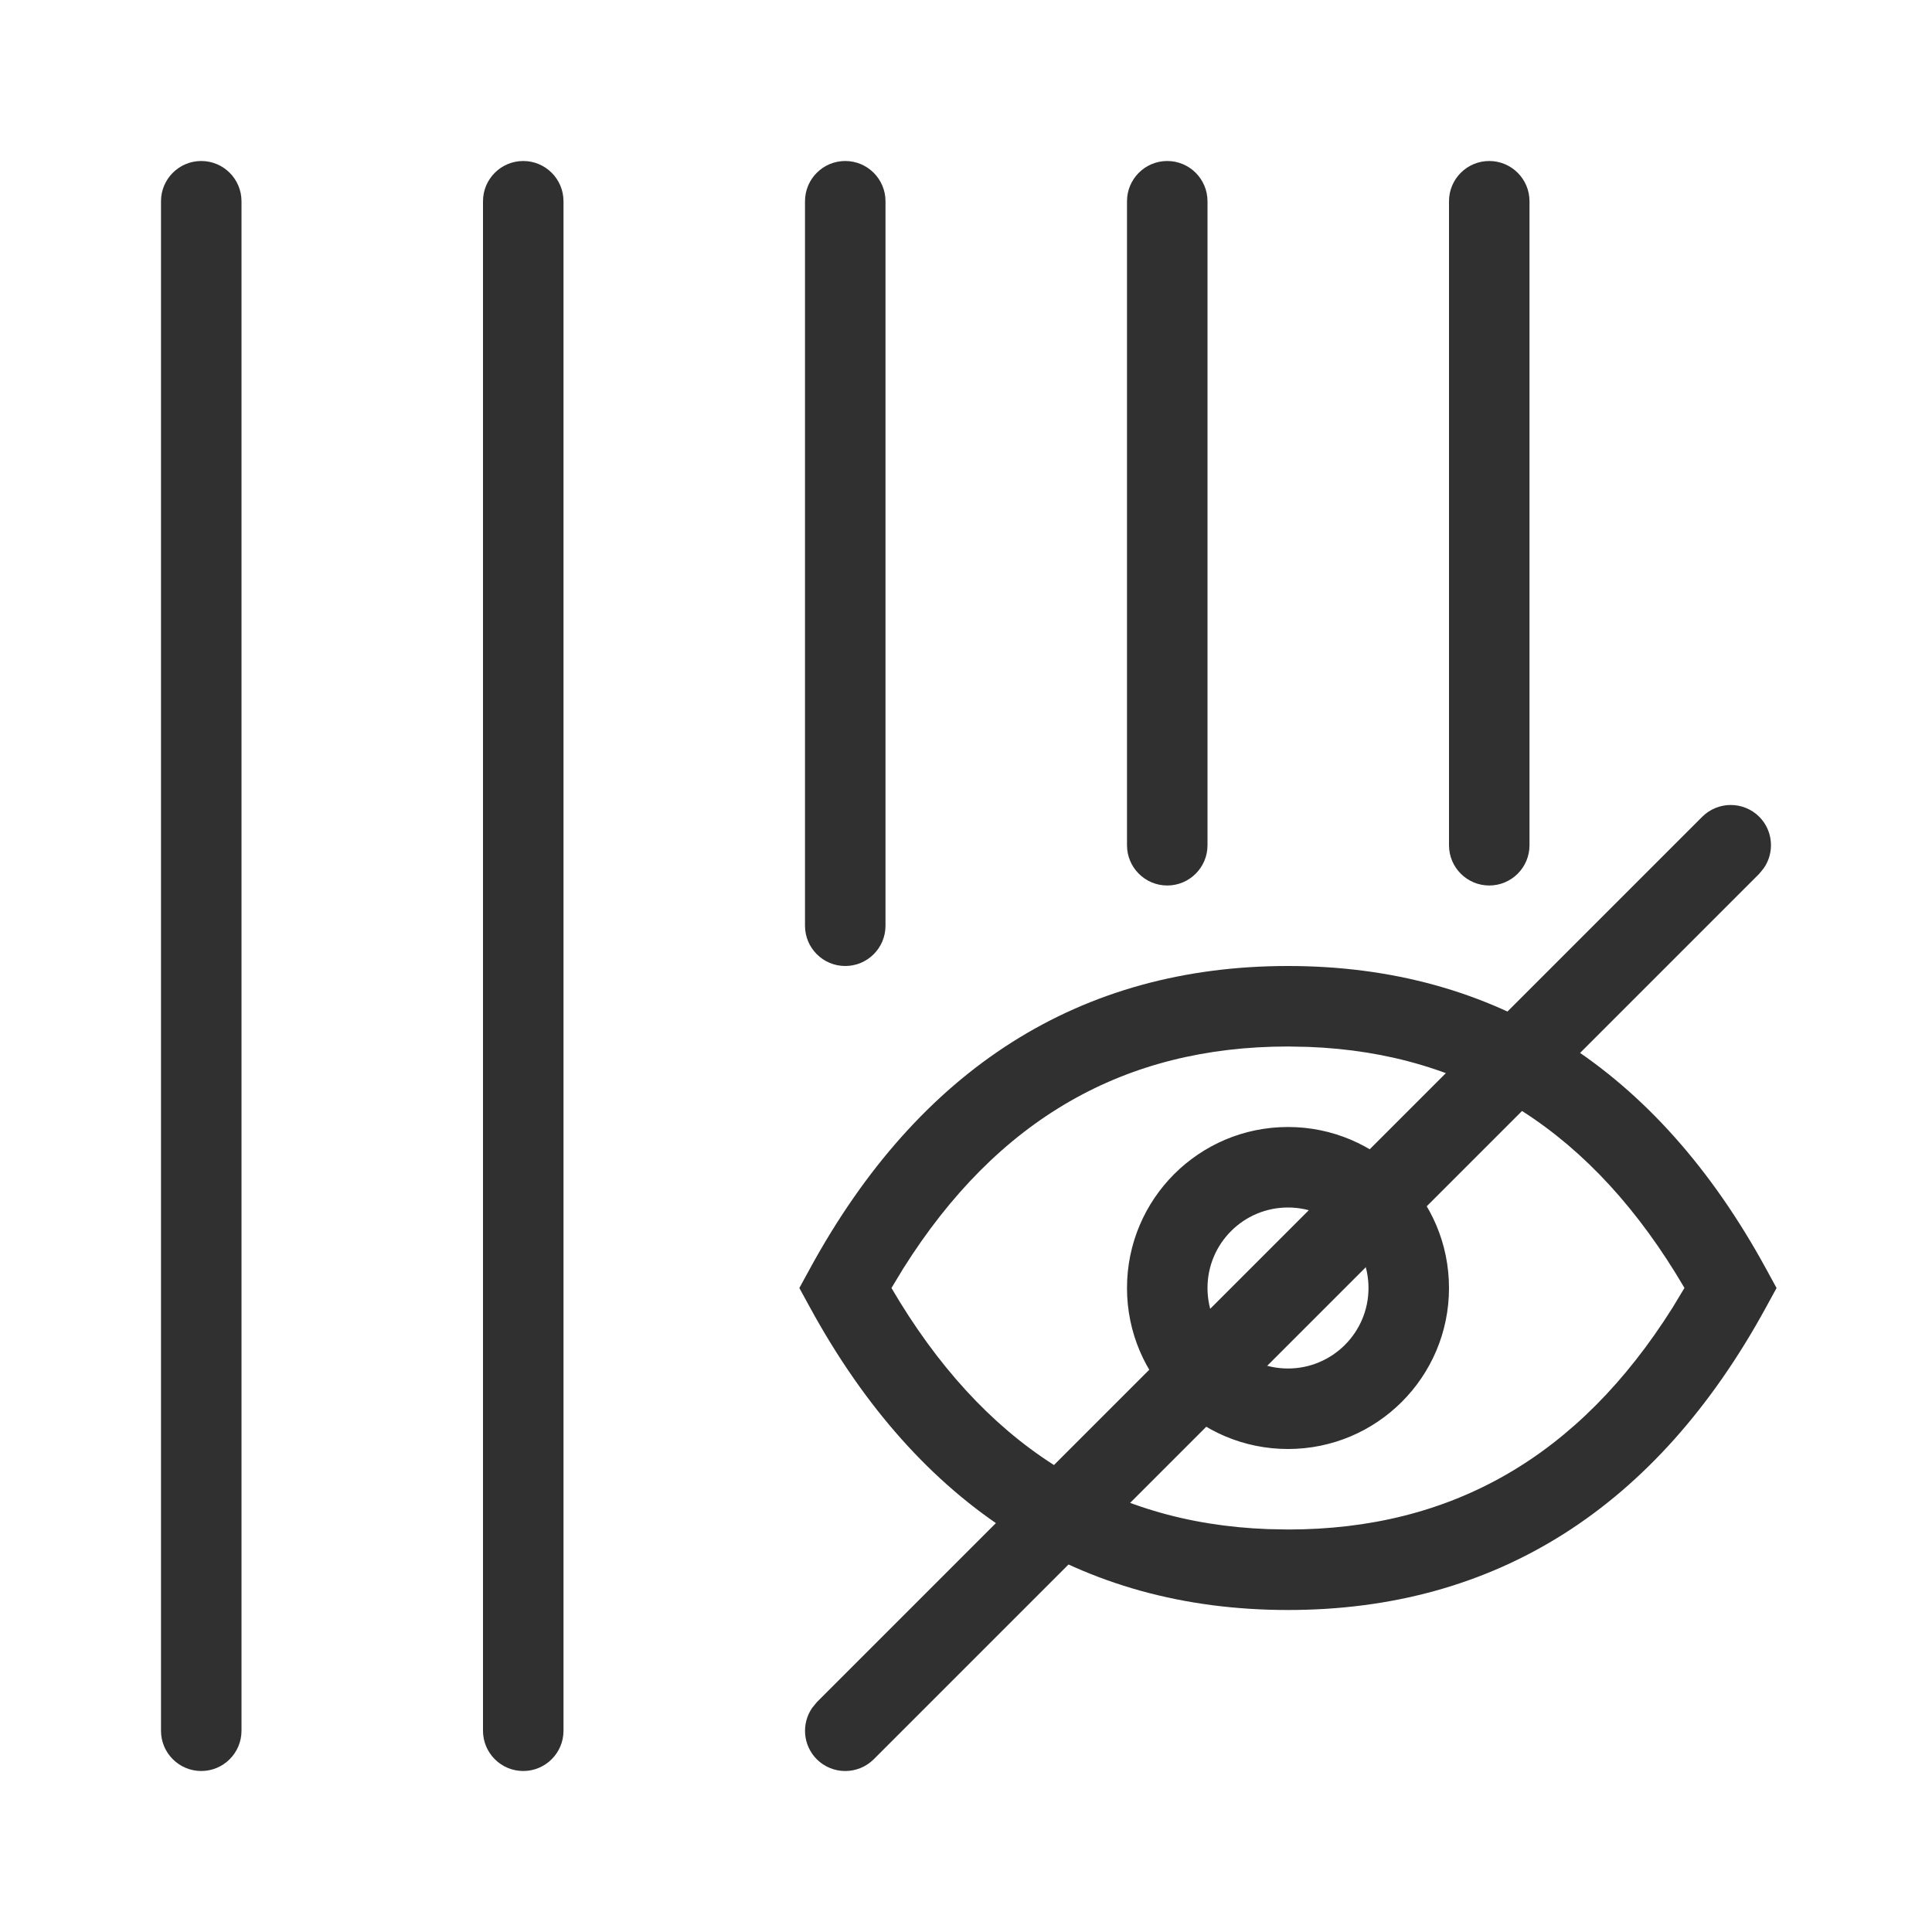
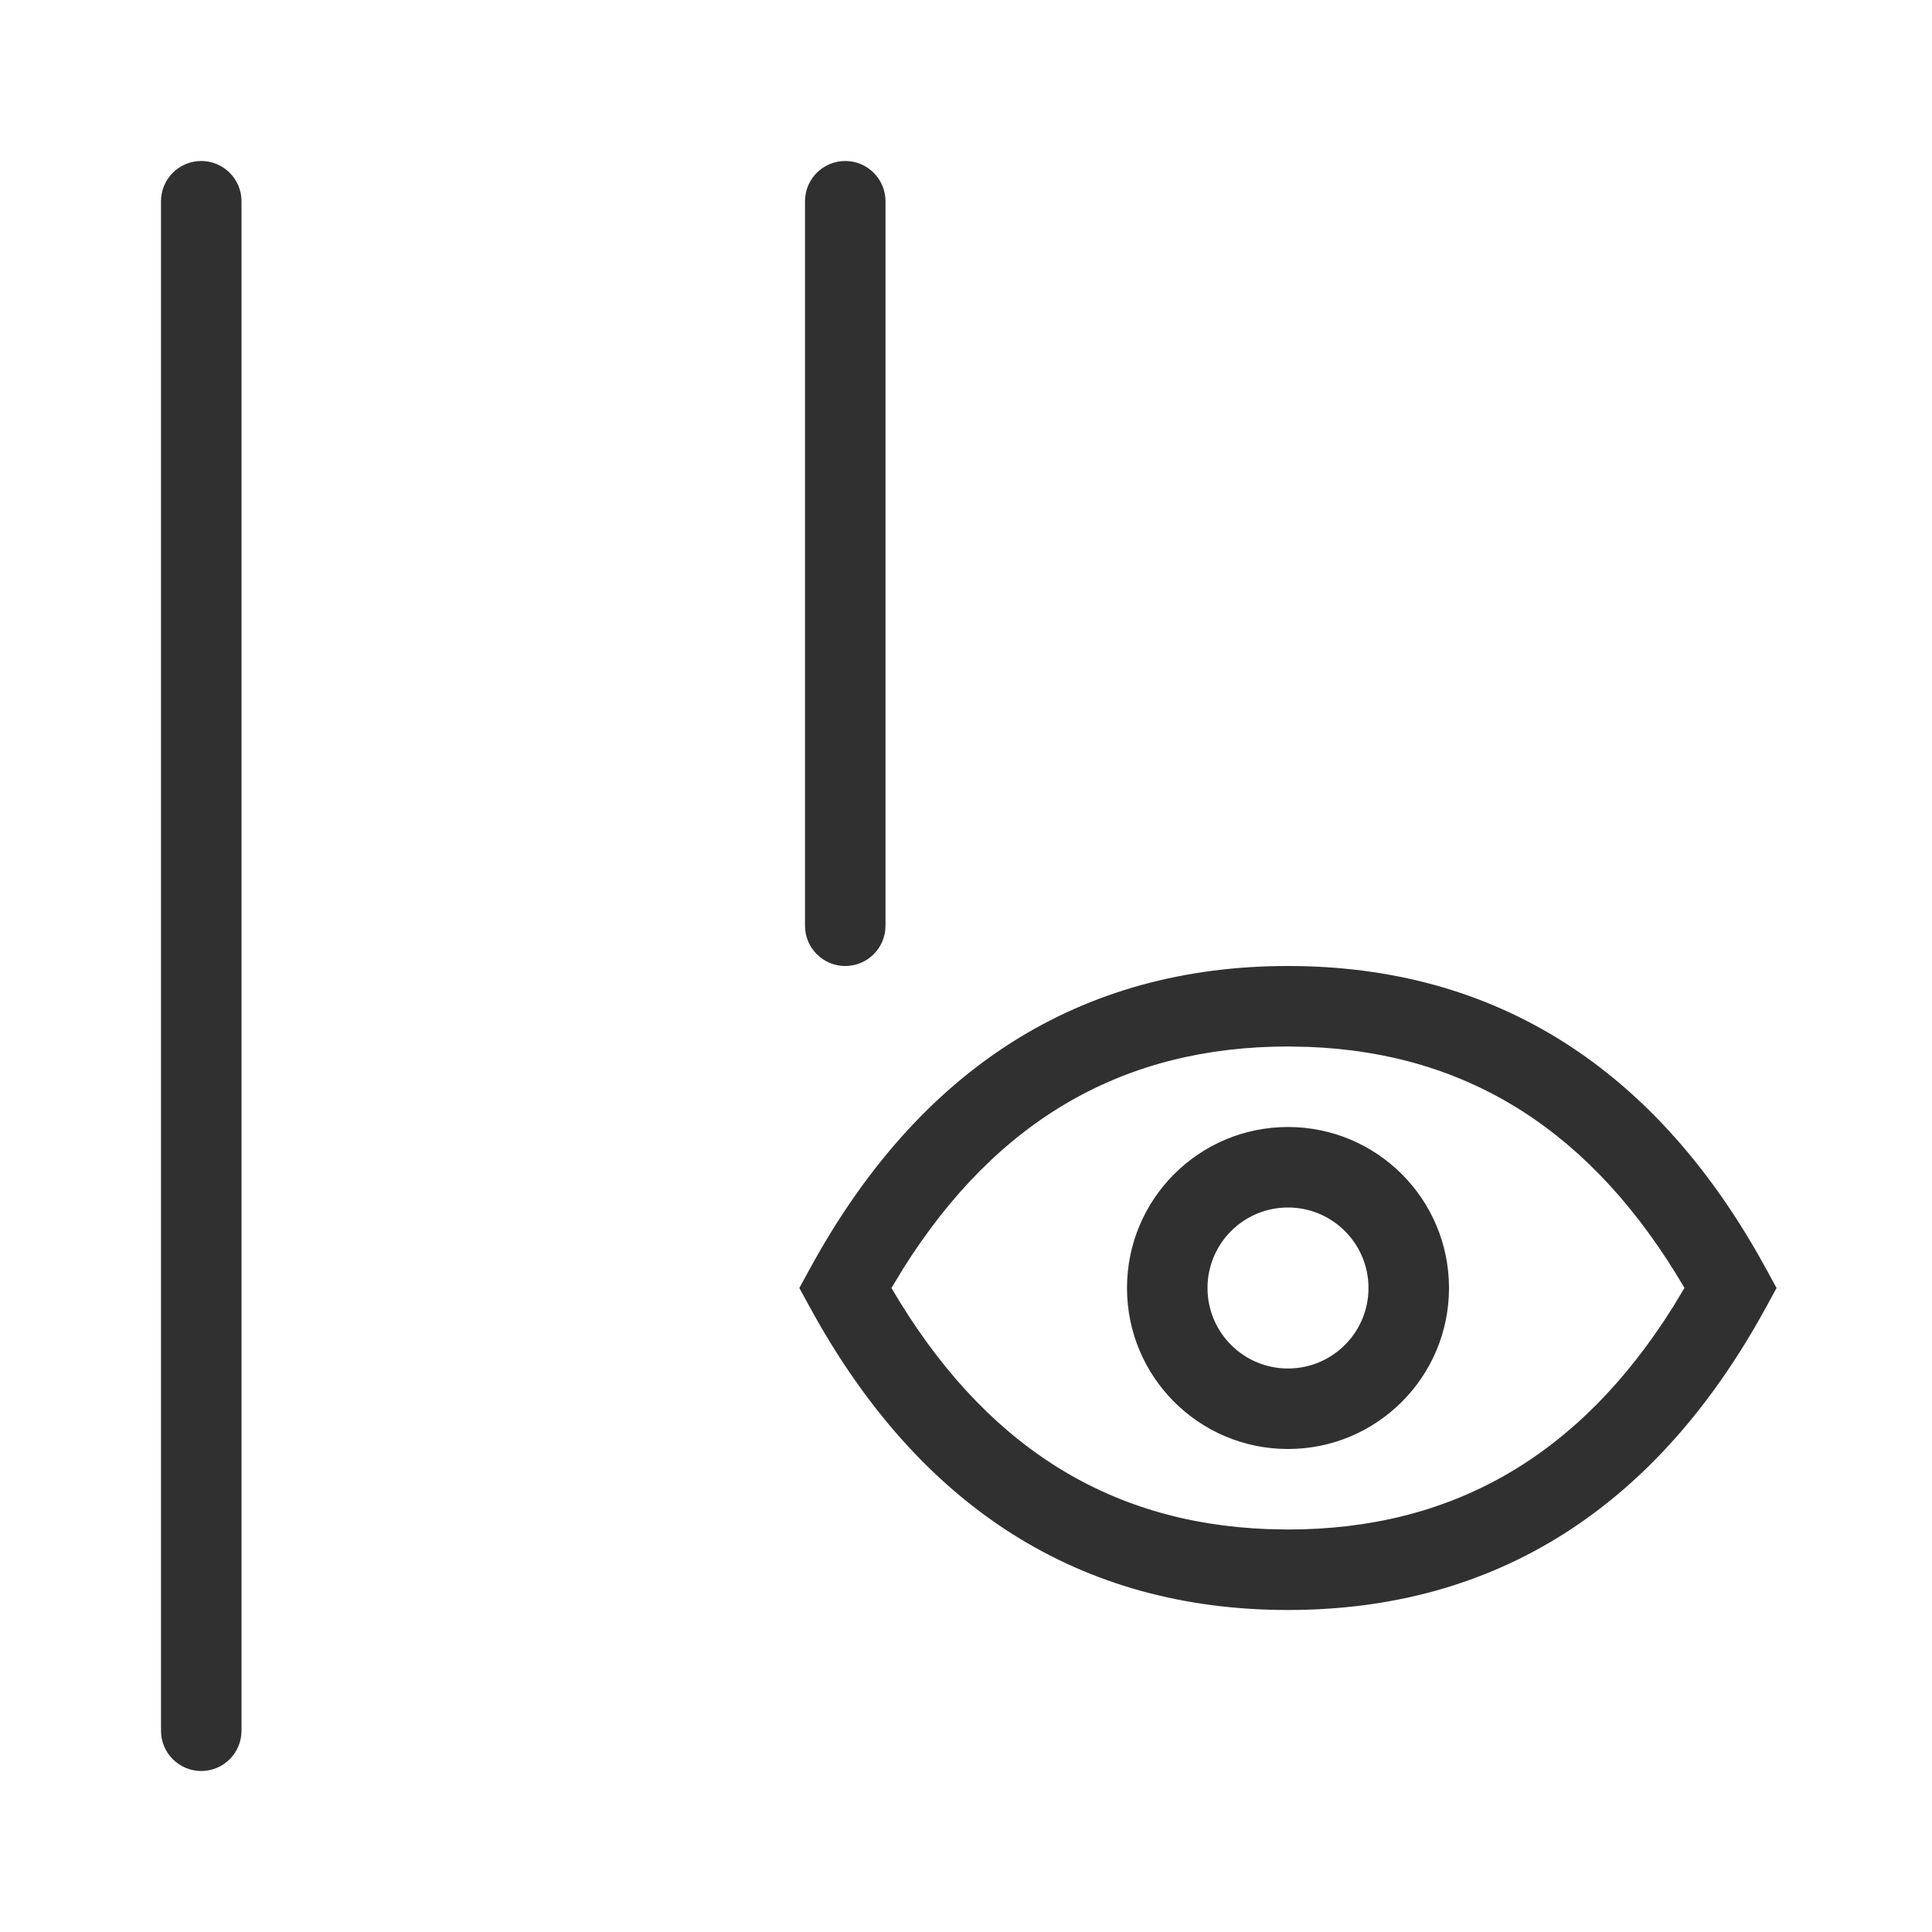
<svg xmlns="http://www.w3.org/2000/svg" width="24" height="24" viewBox="0 0 24 24" fill="none">
  <g>
    <path d="M0.131 3.76C1.489 1.272 3.487 0 6.07 0C8.652 0 10.65 1.272 12.008 3.76L12.139 4L12.008 4.24C10.65 6.728 8.652 8 6.07 8C3.487 8 1.489 6.728 0.131 4.24L0 4L0.131 3.76ZM10.995 3.999C9.86 2.062 8.318 1.08 6.322 1.005L6.07 1C4.035 1 2.457 1.905 1.291 3.757L1.144 4C2.279 5.938 3.821 6.92 5.818 6.995L6.07 7C8.104 7 9.682 6.095 10.848 4.243L10.995 3.999ZM8.07 4C8.07 2.895 7.174 2 6.07 2C4.965 2 4.07 2.895 4.07 4C4.07 5.105 4.965 6 6.07 6C7.174 6 8.07 5.105 8.07 4ZM5.07 4C5.07 3.448 5.517 3 6.07 3C6.622 3 7.07 3.448 7.07 4C7.07 4.552 6.622 5 6.07 5C5.517 5 5.07 4.552 5.07 4Z" fill="#303030" fill-rule="evenodd" transform="translate(9.93 12)" />
-     <path d="M11.146 0.146C11.342 -0.049 11.658 -0.049 11.854 0.146C12.027 0.32 12.046 0.589 11.911 0.784L11.854 0.854L0.854 11.854C0.658 12.049 0.342 12.049 0.146 11.854C-0.027 11.68 -0.046 11.411 0.089 11.216L0.146 11.146L11.146 0.146Z" fill="#303030" transform="translate(10 10)" />
-     <path d="M0.5 0C0.776 0 1 0.224 1 0.5L1 19.5C1 19.776 0.776 20 0.5 20L0.5 20C0.224 20 0 19.776 0 19.5L0 0.5C0 0.224 0.224 0 0.5 0Z" fill="#303030" transform="translate(6 2)" />
    <path d="M0.5 0C0.776 0 1 0.224 1 0.5L1 19.5C1 19.776 0.776 20 0.5 20L0.5 20C0.224 20 0 19.776 0 19.5L0 0.5C0 0.224 0.224 0 0.5 0Z" fill="#303030" transform="translate(2 2)" />
    <path d="M0.5 0C0.776 0 1 0.224 1 0.5L1 9.5C1 9.776 0.776 10 0.5 10L0.5 10C0.224 10 0 9.776 0 9.5L0 0.5C0 0.224 0.224 0 0.5 0Z" fill="#303030" transform="translate(10 2)" />
-     <path d="M0.5 0C0.776 0 1 0.224 1 0.5L1 8.5C1 8.776 0.776 9 0.5 9L0.5 9C0.224 9 0 8.776 0 8.5L0 0.5C0 0.224 0.224 0 0.5 0Z" fill="#303030" transform="translate(18 2)" />
-     <path d="M0.5 0C0.776 0 1 0.224 1 0.5L1 8.5C1 8.776 0.776 9 0.5 9L0.5 9C0.224 9 0 8.776 0 8.5L0 0.5C0 0.224 0.224 0 0.5 0Z" fill="#303030" transform="translate(14 2)" />
  </g>
</svg>